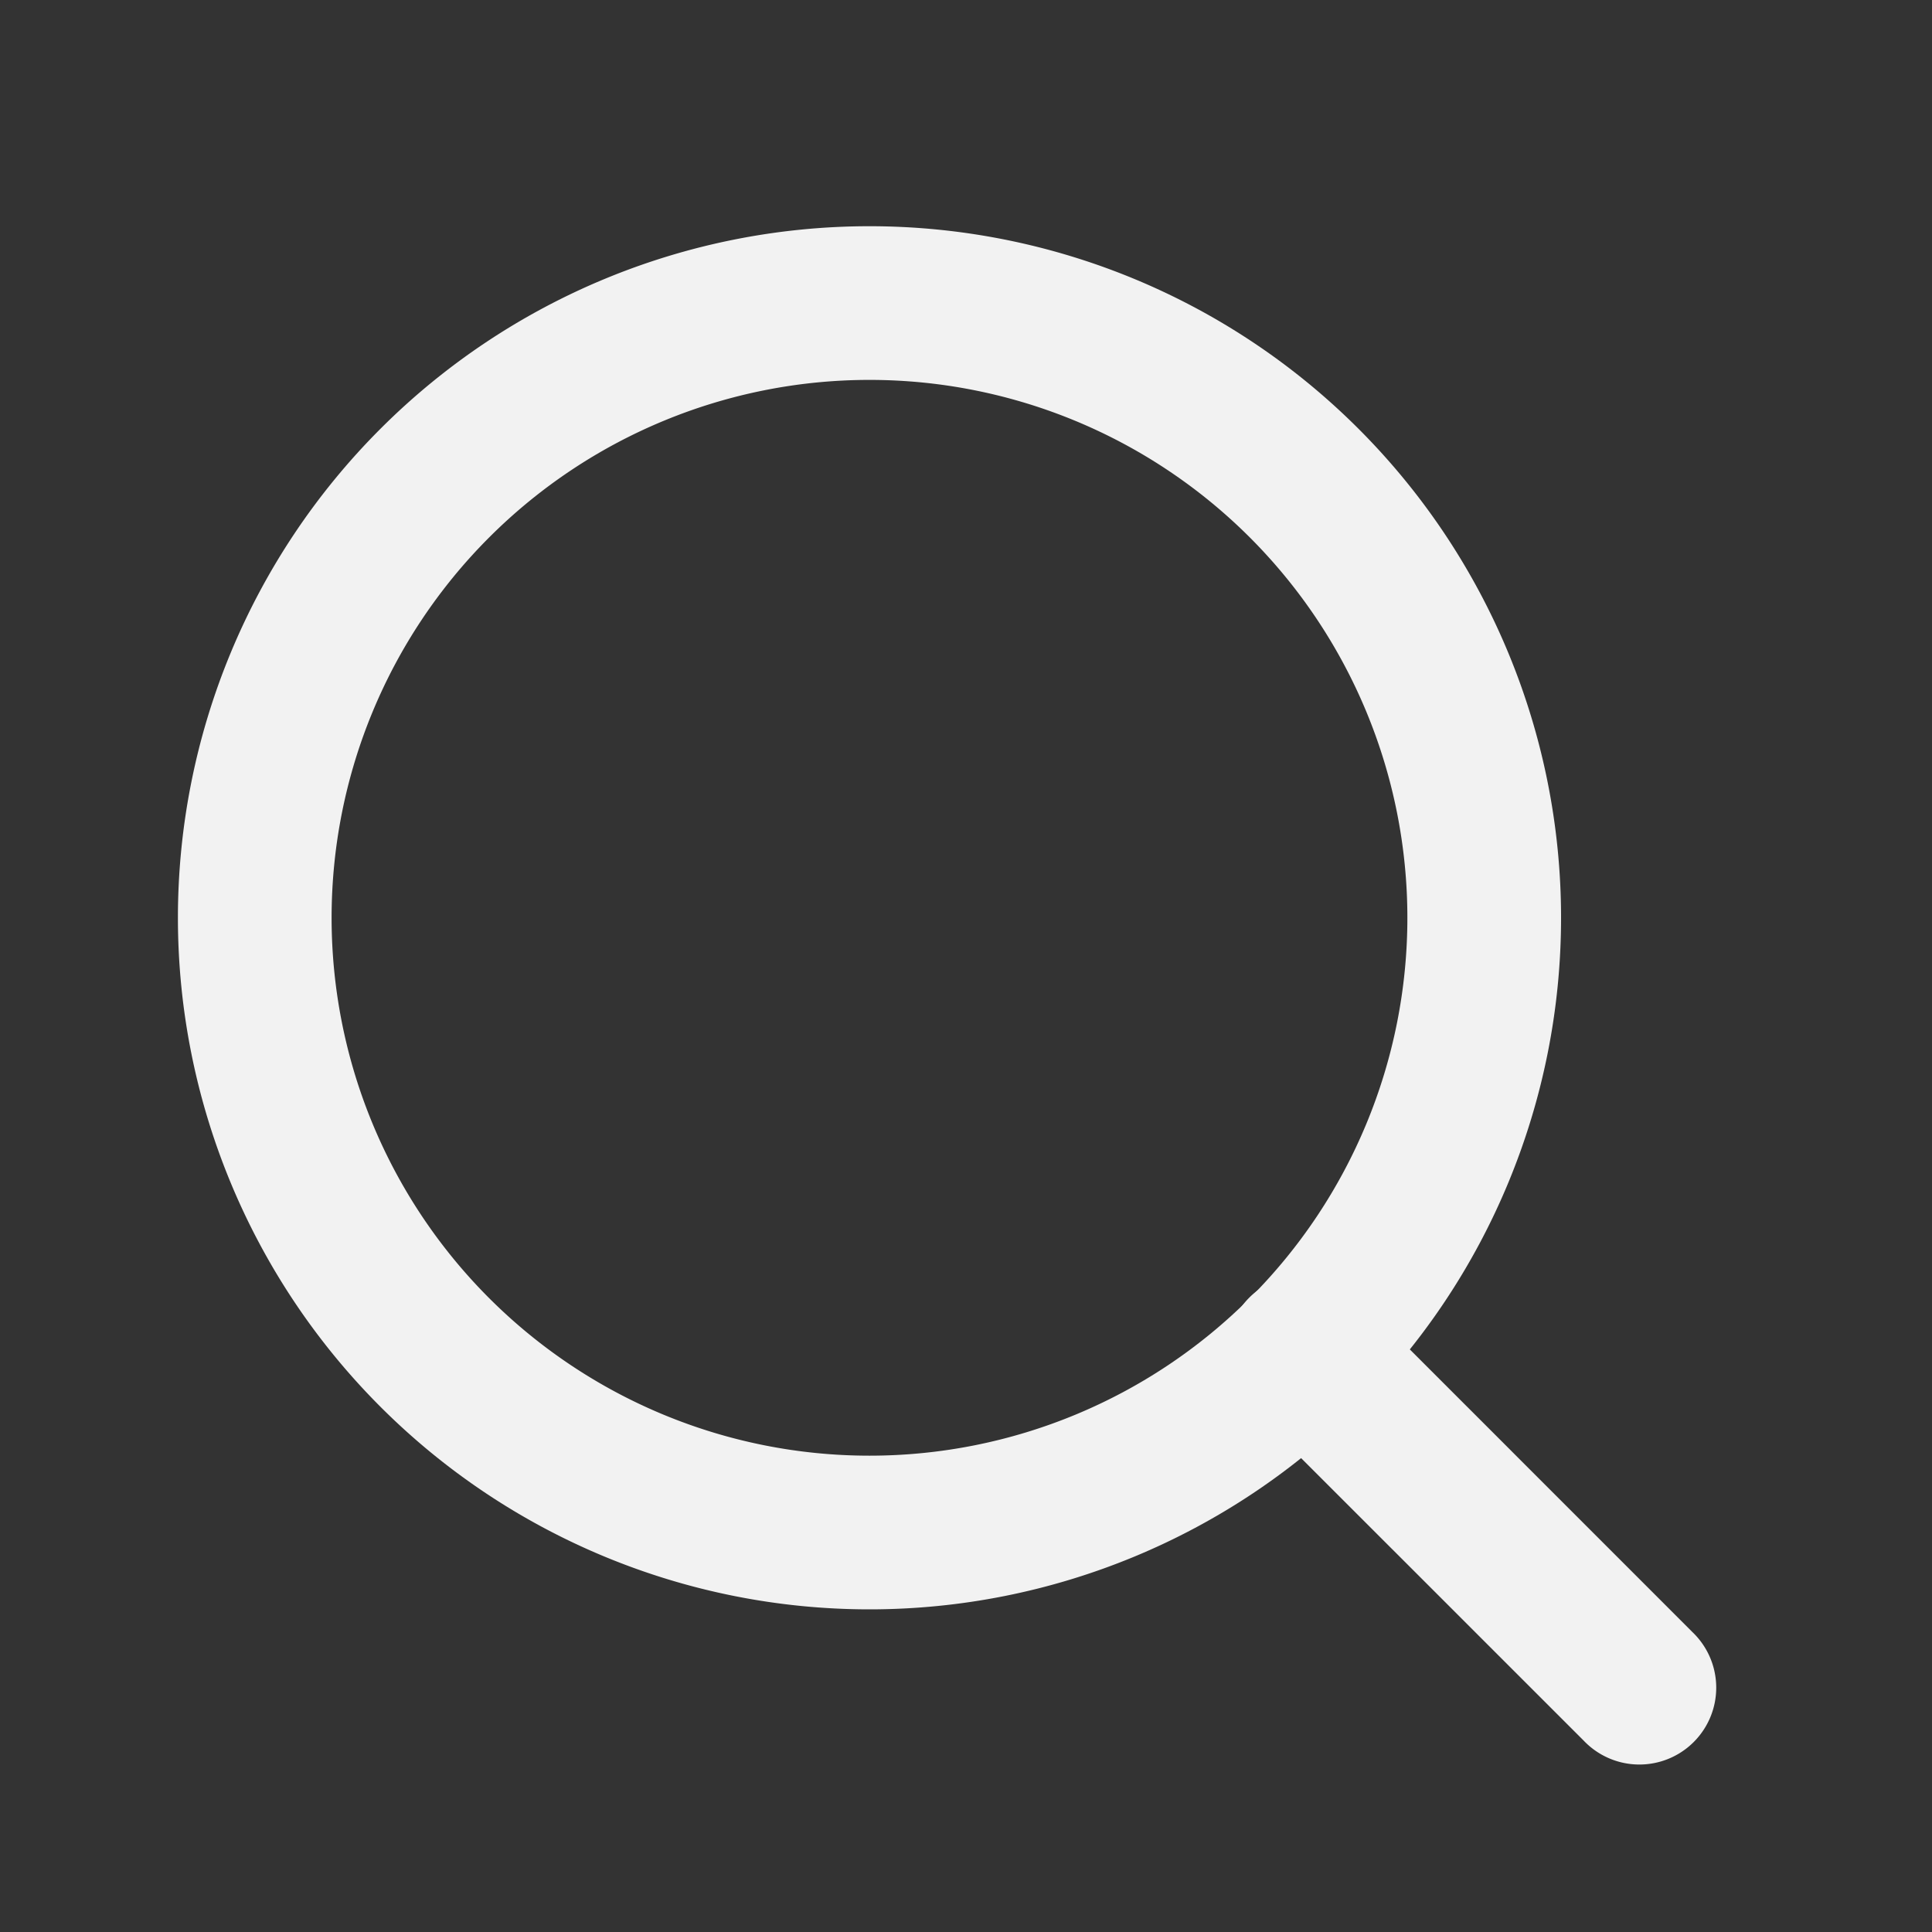
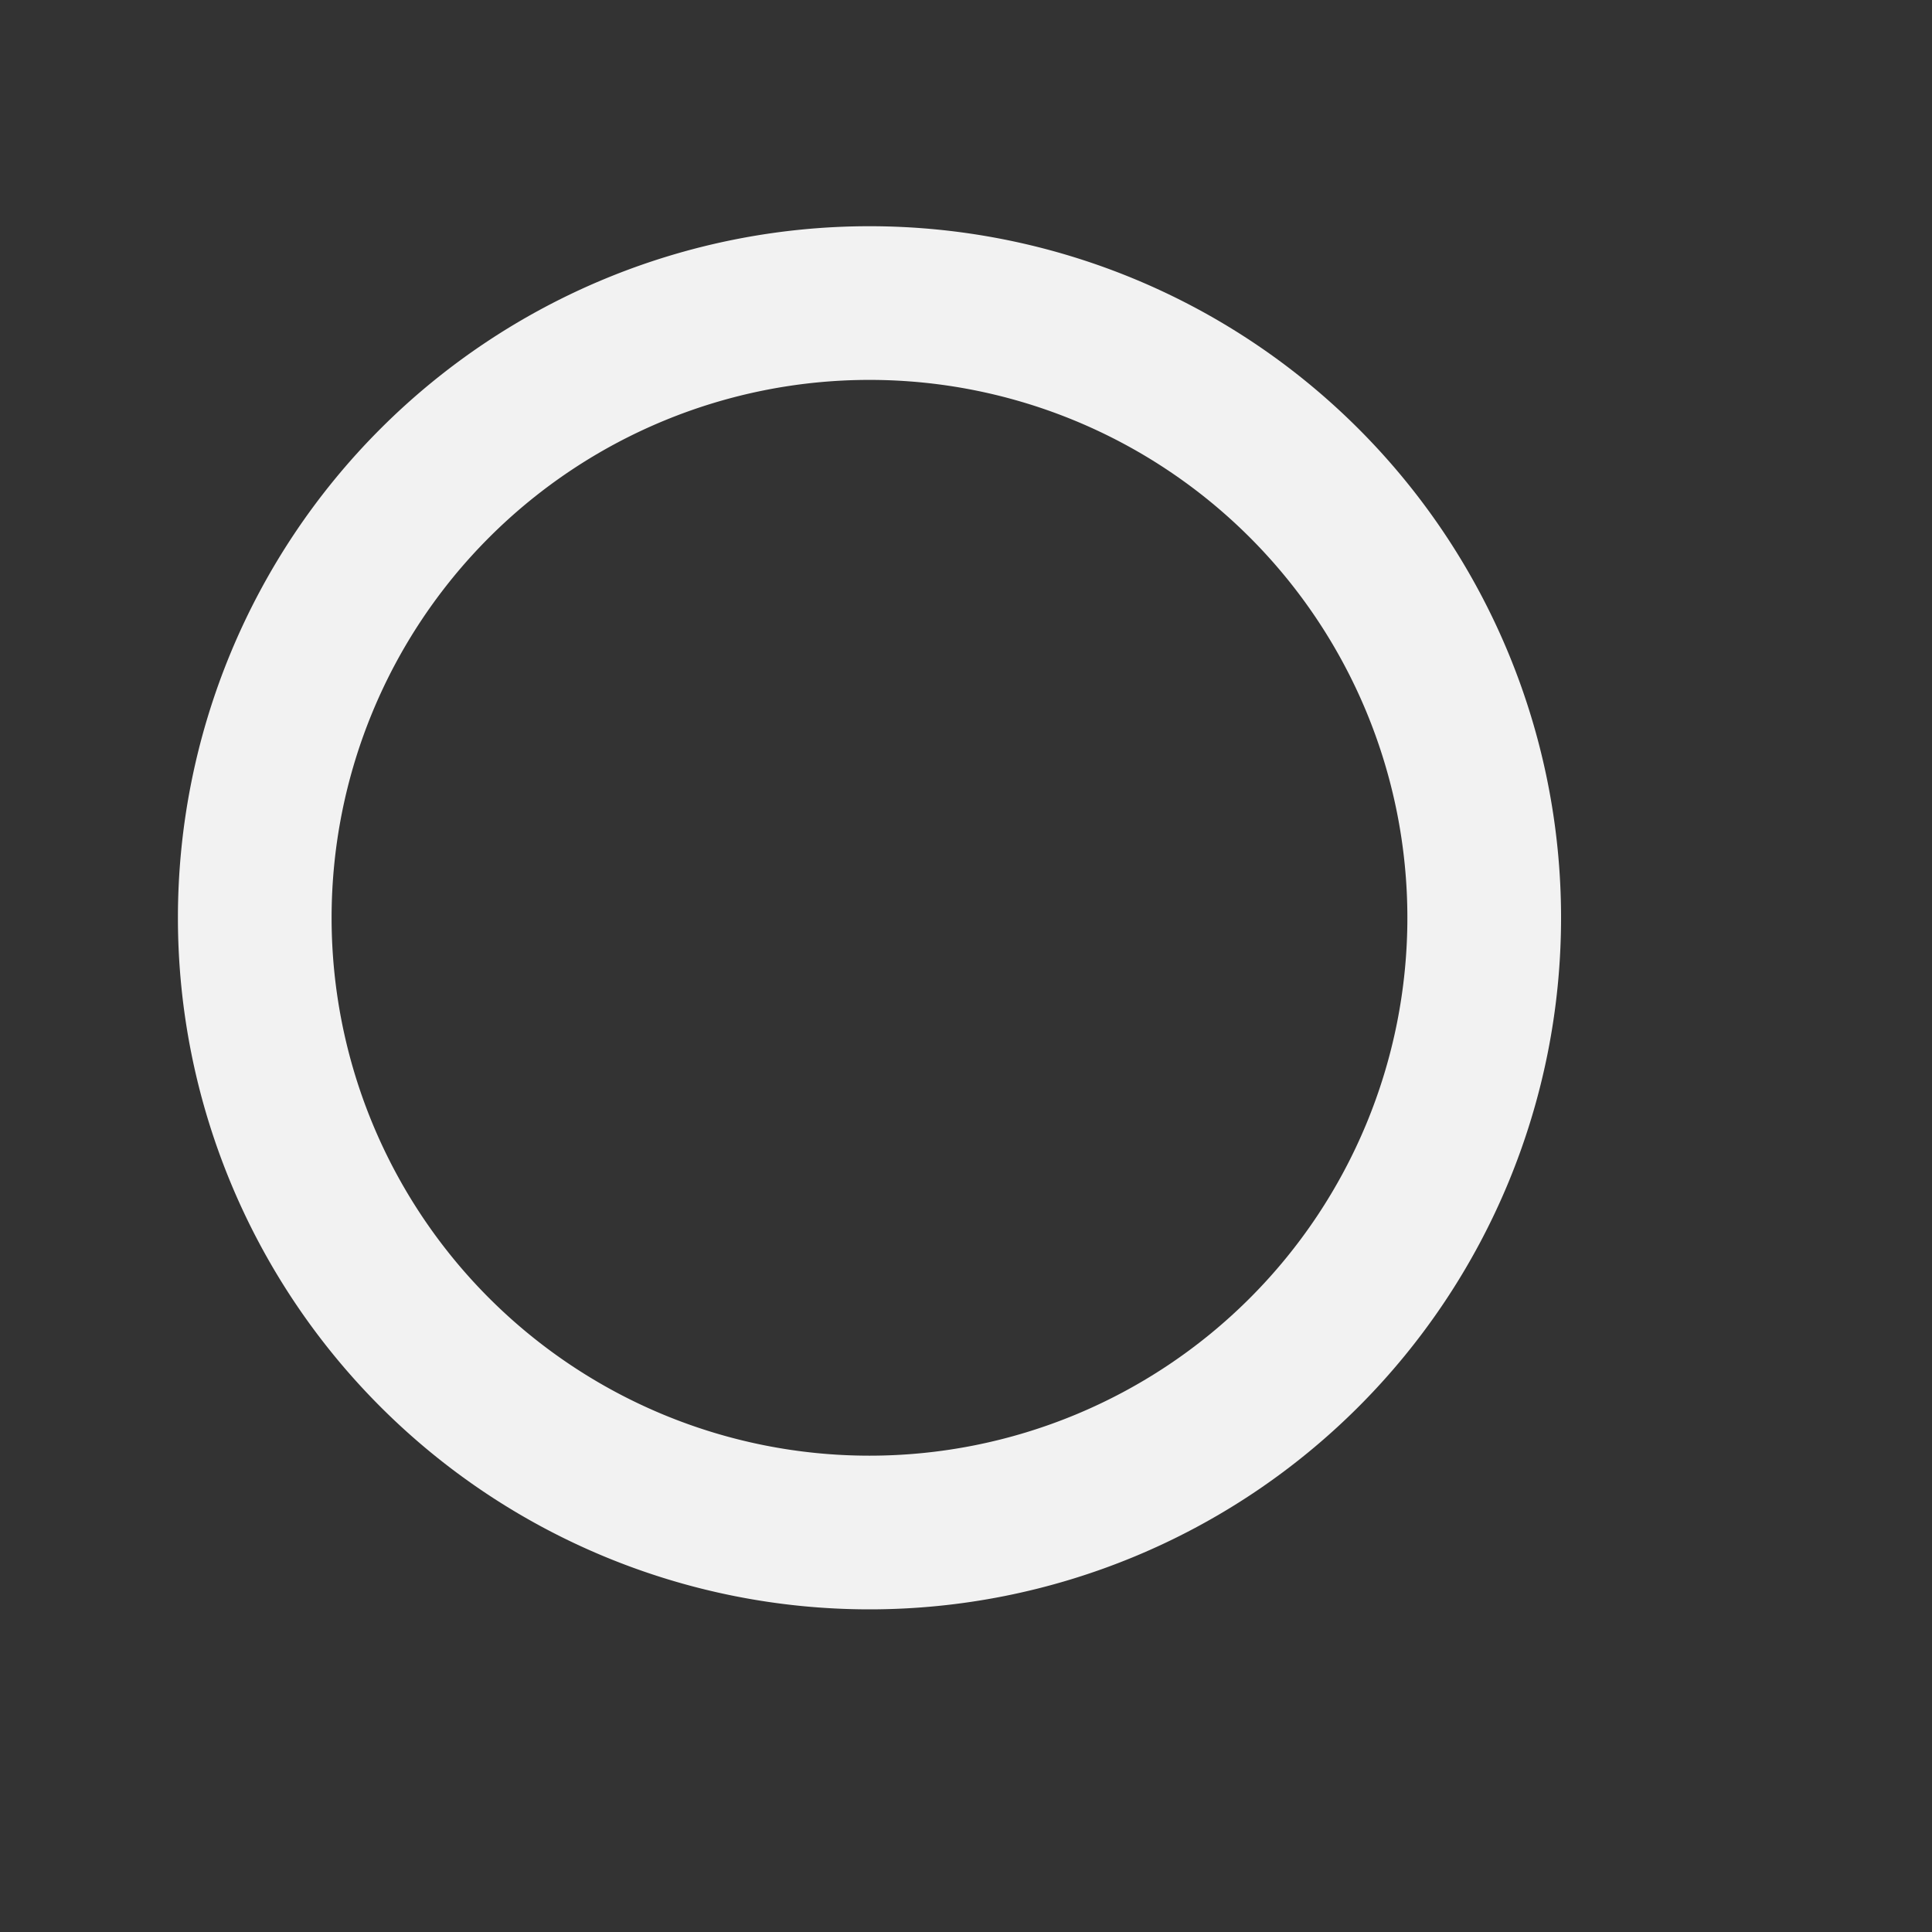
<svg xmlns="http://www.w3.org/2000/svg" width="22" height="22" fill="none">
  <rect width="100%" height="100%" fill="#333333" stroke="none" />
  <path fill-rule="evenodd" clip-rule="evenodd" d="M9.901 4.326a6.125 6.125 0 1 0 0 12.25 6.125 6.125 0 0 0 0-12.25zm-7.875 6.125a7.875 7.875 0 1 1 15.75 0 7.875 7.875 0 0 1-15.75 0z" fill="#F2F2F2" />
-   <path fill-rule="evenodd" clip-rule="evenodd" d="M14.226 14.776a.875.875 0 0 1 1.238 0l3.806 3.807a.875.875 0 1 1-1.237 1.237l-3.807-3.806a.875.875 0 0 1 0-1.238z" fill="#F2F2F2" />
</svg>